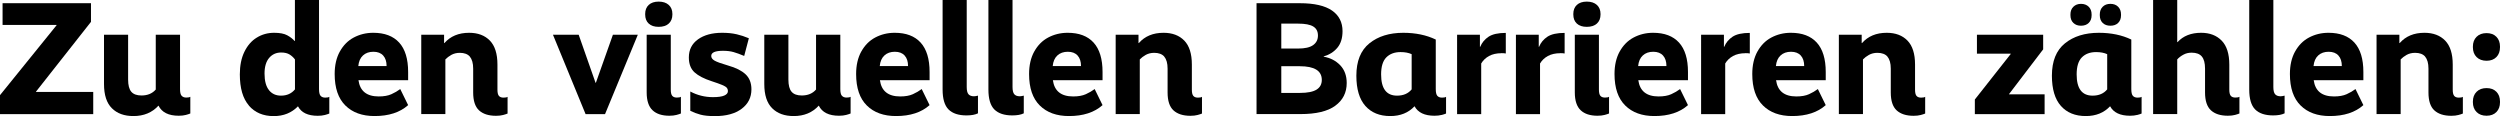
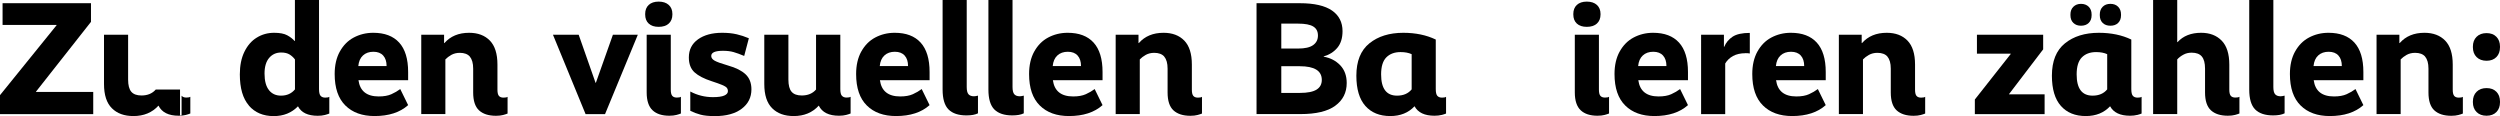
<svg xmlns="http://www.w3.org/2000/svg" id="b" data-name="Ebene 2" viewBox="0 0 466.58 21.66">
  <g id="c" data-name="Richtige Auswahlmöglichkeiten">
    <g id="d" data-name="Schnörkel Schrift">
      <path d="M16.98,4.08l-10.26,13.02v.06h10.68v4.14H0v-3.54L10.56,4.71v-.06H.48V.6h16.5v3.48Z" />
-       <path d="M33.89,17.86c.19.23.48.35.88.35.36,0,.61-.05.75-.15v3.12c-.18.08-.46.17-.83.27-.37.1-.81.15-1.33.15-1.9,0-3.16-.63-3.78-1.89-1.18,1.3-2.74,1.95-4.68,1.95-1.7,0-3.04-.48-4.02-1.46-.98-.97-1.47-2.47-1.47-4.51V6.48h4.5v8.37c0,1.06.2,1.82.6,2.28.4.46,1.03.69,1.89.69,1.14,0,2.03-.37,2.67-1.11V6.48h4.53v10.14c0,.6.09,1.02.29,1.25Z" />
+       <path d="M33.89,17.86c.19.23.48.35.88.35.36,0,.61-.05.75-.15v3.12c-.18.08-.46.17-.83.27-.37.1-.81.15-1.33.15-1.9,0-3.16-.63-3.78-1.89-1.18,1.3-2.74,1.95-4.68,1.95-1.7,0-3.04-.48-4.02-1.46-.98-.97-1.47-2.47-1.47-4.51V6.48h4.5v8.37c0,1.06.2,1.82.6,2.28.4.46,1.03.69,1.89.69,1.14,0,2.03-.37,2.67-1.11h4.53v10.14c0,.6.09,1.02.29,1.25Z" />
      <path d="M46.45,19.69c-1.13-1.31-1.69-3.24-1.69-5.81,0-1.64.28-3.04.85-4.21s1.34-2.06,2.31-2.65c.97-.6,2.05-.9,3.25-.9,1.06,0,1.88.16,2.44.47.57.31,1.03.67,1.37,1.06h.06V0h4.5v16.62c0,.6.09,1.02.28,1.25.19.23.49.35.89.35.36,0,.61-.05.75-.15v3.12c-.18.08-.46.17-.83.27-.37.1-.82.15-1.33.15-1.84,0-3.07-.59-3.69-1.77-1.18,1.22-2.69,1.83-4.53,1.83-1.96,0-3.51-.66-4.64-1.97ZM50.2,16.83c.55.68,1.29,1.02,2.24,1.02,1.1,0,1.97-.39,2.61-1.17v-5.58c-.26-.36-.59-.66-.99-.92-.4-.25-.93-.38-1.59-.38-.92,0-1.67.34-2.24,1.01-.57.67-.86,1.65-.86,2.92,0,1.38.28,2.41.83,3.09Z" />
      <path d="M63.42,9.63c.64-1.16,1.5-2.04,2.59-2.62s2.3-.89,3.65-.89c2.12,0,3.73.61,4.84,1.83,1.11,1.22,1.67,3.05,1.67,5.49v1.53h-9.27c.28,2.02,1.54,3.03,3.78,3.03.96,0,1.75-.14,2.37-.42.62-.28,1.17-.6,1.65-.96l1.47,3c-1.52,1.36-3.61,2.04-6.27,2.04-2.3,0-4.12-.66-5.44-1.97-1.33-1.31-2-3.26-2-5.87,0-1.64.32-3.04.96-4.2ZM72.15,12.33c0-.84-.21-1.49-.63-1.96-.42-.47-1.03-.71-1.83-.71s-1.45.23-1.95.69c-.5.46-.79,1.12-.87,1.98h5.28Z" />
      <path d="M87.7,10.57c-.41-.47-1.04-.71-1.88-.71-.6,0-1.12.13-1.58.38-.45.25-.82.54-1.12.85v10.2h-4.5V6.48h4.26v1.56h.06c1.12-1.28,2.66-1.92,4.62-1.92,1.64,0,2.93.49,3.87,1.46.94.97,1.41,2.46,1.41,4.46v4.71c0,.54.09.92.27,1.14.18.22.47.33.87.33.36,0,.61-.05.75-.15v3.12c-.18.08-.46.17-.83.27-.37.1-.81.15-1.33.15-1.38,0-2.43-.34-3.17-1.02-.73-.68-1.09-1.79-1.09-3.33v-4.44c0-1.02-.21-1.76-.62-2.23Z" />
      <path d="M112.92,21.3h-3.63l-6.09-14.82h4.8l3.15,8.97h.06l3.18-8.97h4.65l-6.12,14.82Z" />
      <path d="M124.81.92c.45.41.68.97.68,1.69v.09c0,.72-.23,1.29-.68,1.7-.45.41-1.08.61-1.88.61s-1.42-.2-1.86-.61c-.44-.41-.66-.98-.66-1.7v-.09c0-.72.22-1.28.66-1.69.44-.41,1.06-.62,1.86-.62s1.43.21,1.88.62ZM120.69,6.48h4.5v10.26c0,.54.09.92.27,1.14.18.22.47.33.87.33.36,0,.61-.05.75-.15v3.12c-.18.08-.46.17-.83.27-.37.1-.82.15-1.33.15-1.36,0-2.41-.34-3.13-1.02-.73-.68-1.1-1.79-1.1-3.33V6.48Z" />
      <path d="M137.47,6.39c.77.18,1.53.43,2.29.75l-.87,3.3c-.76-.32-1.42-.56-1.98-.72-.56-.16-1.22-.24-1.98-.24-1.46,0-2.19.32-2.19.96,0,.34.2.63.61.87.41.24,1.26.55,2.57.93,1.42.4,2.49.94,3.22,1.62.73.68,1.1,1.62,1.1,2.82,0,1.5-.61,2.71-1.82,3.62s-2.88,1.37-5,1.37c-1.12,0-2.01-.09-2.68-.27-.67-.18-1.31-.42-1.91-.72v-3.6c1.32.7,2.73,1.05,4.23,1.05.96,0,1.67-.1,2.12-.3.45-.2.67-.47.67-.81,0-.26-.07-.47-.22-.65-.15-.17-.44-.34-.87-.52s-1.08-.41-1.93-.69c-1.42-.46-2.49-1.01-3.2-1.65s-1.07-1.57-1.07-2.79c0-1.44.57-2.56,1.71-3.38,1.14-.81,2.64-1.22,4.5-1.22,1.02,0,1.91.09,2.68.27Z" />
      <path d="M157.12,17.86c.19.23.48.35.88.35.36,0,.61-.05.75-.15v3.12c-.18.08-.46.17-.83.27-.37.1-.81.15-1.33.15-1.9,0-3.16-.63-3.78-1.89-1.18,1.3-2.74,1.95-4.68,1.95-1.7,0-3.04-.48-4.02-1.46-.98-.97-1.47-2.47-1.47-4.51V6.48h4.5v8.37c0,1.06.2,1.82.6,2.28.4.46,1.03.69,1.89.69,1.14,0,2.03-.37,2.67-1.11V6.48h4.53v10.14c0,.6.09,1.02.29,1.25Z" />
      <path d="M160.74,9.63c.64-1.16,1.5-2.04,2.59-2.62s2.3-.89,3.65-.89c2.12,0,3.73.61,4.84,1.83,1.11,1.22,1.67,3.05,1.67,5.49v1.53h-9.27c.28,2.02,1.54,3.03,3.78,3.03.96,0,1.75-.14,2.37-.42.62-.28,1.17-.6,1.65-.96l1.47,3c-1.52,1.36-3.61,2.04-6.27,2.04-2.3,0-4.12-.66-5.44-1.97-1.33-1.31-2-3.26-2-5.87,0-1.64.32-3.04.96-4.2ZM169.47,12.33c0-.84-.21-1.49-.63-1.96-.42-.47-1.03-.71-1.83-.71s-1.45.23-1.95.69c-.5.46-.79,1.12-.87,1.98h5.28Z" />
      <path d="M180.39,21.54c-1.5,0-2.62-.37-3.36-1.11-.74-.74-1.11-1.98-1.11-3.72V0h4.5v16.23c0,.66.11,1.11.33,1.36.22.25.56.38,1.02.38.18,0,.43-.04.75-.12v3.3c-.52.26-1.23.39-2.13.39Z" />
      <path d="M188.94,21.54c-1.5,0-2.62-.37-3.36-1.11-.74-.74-1.11-1.98-1.11-3.72V0h4.5v16.23c0,.66.11,1.11.33,1.36.22.25.56.38,1.02.38.18,0,.43-.04.75-.12v3.3c-.52.26-1.23.39-2.13.39Z" />
      <path d="M193.02,9.63c.64-1.16,1.5-2.04,2.59-2.62s2.3-.89,3.65-.89c2.12,0,3.73.61,4.84,1.83,1.11,1.22,1.67,3.05,1.67,5.49v1.53h-9.27c.28,2.02,1.54,3.03,3.78,3.03.96,0,1.75-.14,2.37-.42.62-.28,1.17-.6,1.65-.96l1.47,3c-1.52,1.36-3.61,2.04-6.27,2.04-2.3,0-4.12-.66-5.44-1.97-1.33-1.31-2-3.26-2-5.87,0-1.64.32-3.04.96-4.2ZM201.75,12.33c0-.84-.21-1.49-.63-1.96-.42-.47-1.03-.71-1.83-.71s-1.45.23-1.95.69c-.5.46-.79,1.12-.87,1.98h5.28Z" />
      <path d="M217.3,10.57c-.41-.47-1.04-.71-1.88-.71-.6,0-1.12.13-1.58.38-.45.25-.82.54-1.12.85v10.2h-4.5V6.48h4.26v1.56h.06c1.12-1.28,2.66-1.92,4.62-1.92,1.64,0,2.93.49,3.87,1.46.94.97,1.41,2.46,1.41,4.46v4.71c0,.54.09.92.27,1.14.18.22.47.33.87.33.36,0,.61-.05.75-.15v3.12c-.18.08-.46.17-.83.27-.37.1-.81.15-1.33.15-1.38,0-2.43-.34-3.17-1.02-.73-.68-1.09-1.79-1.09-3.33v-4.44c0-1.02-.21-1.76-.62-2.23Z" />
      <path d="M249.19,19.75c-1.43,1.03-3.58,1.54-6.46,1.54h-8.22V.6h8.1c2.68,0,4.67.46,5.99,1.37,1.31.91,1.96,2.2,1.96,3.85,0,1.3-.33,2.34-.97,3.1-.65.77-1.5,1.31-2.54,1.6v.06c1.24.22,2.26.75,3.08,1.6.81.85,1.21,1.96,1.21,3.31,0,1.8-.72,3.22-2.15,4.25ZM245.1,4.95c-.58-.36-1.52-.54-2.82-.54h-3.15v4.65h3.15c1.26,0,2.19-.21,2.79-.64.6-.43.9-1.02.9-1.79s-.29-1.32-.87-1.68ZM242.58,12.36h-3.45v4.98h3.48c1.42,0,2.46-.21,3.11-.62.65-.41.97-1.01.97-1.81,0-1.7-1.37-2.55-4.11-2.55Z" />
      <path d="M269.05,21.45c-.37.1-.82.15-1.33.15-1.84,0-3.08-.59-3.72-1.77-1.14,1.22-2.65,1.83-4.53,1.83-1.98,0-3.53-.63-4.65-1.89-1.12-1.26-1.68-3.14-1.68-5.64,0-2.72.81-4.73,2.43-6.04s3.73-1.97,6.33-1.97c2.3,0,4.32.42,6.06,1.26v9.24c0,.6.09,1.02.28,1.25.19.23.49.35.89.35.36,0,.61-.05.75-.15v3.12c-.18.08-.46.17-.83.27ZM260.73,17.85c1.18,0,2.09-.39,2.73-1.17v-6.57c-.56-.26-1.25-.39-2.07-.39-1.12,0-2.01.33-2.66.99-.65.66-.97,1.72-.97,3.18,0,2.64.99,3.96,2.97,3.96Z" />
-       <path d="M280.23,9.93c-.92,0-1.7.18-2.33.52-.63.35-1.12.82-1.46,1.4v9.45h-4.5V6.48h4.26v2.25h.06c.32-.78.84-1.4,1.56-1.88.72-.47,1.79-.71,3.21-.71v3.84c-.24-.04-.51-.06-.81-.06Z" />
-       <path d="M291.21,9.93c-.92,0-1.7.18-2.33.52-.63.35-1.12.82-1.46,1.4v9.45h-4.5V6.48h4.26v2.25h.06c.32-.78.84-1.4,1.56-1.88.72-.47,1.79-.71,3.21-.71v3.84c-.24-.04-.51-.06-.81-.06Z" />
      <path d="M298.03.92c.45.41.68.97.68,1.69v.09c0,.72-.23,1.29-.68,1.7-.45.41-1.08.61-1.88.61s-1.42-.2-1.86-.61c-.44-.41-.66-.98-.66-1.7v-.09c0-.72.22-1.28.66-1.69.44-.41,1.06-.62,1.86-.62s1.43.21,1.88.62ZM293.91,6.48h4.5v10.26c0,.54.09.92.27,1.14.18.22.47.33.87.33.36,0,.61-.05.75-.15v3.12c-.18.08-.46.17-.83.27-.37.1-.82.15-1.33.15-1.36,0-2.41-.34-3.13-1.02-.73-.68-1.1-1.79-1.1-3.33V6.48Z" />
      <path d="M302.28,9.63c.64-1.16,1.5-2.04,2.59-2.62s2.3-.89,3.65-.89c2.12,0,3.73.61,4.84,1.83,1.11,1.22,1.67,3.05,1.67,5.49v1.53h-9.27c.28,2.02,1.54,3.03,3.78,3.03.96,0,1.75-.14,2.37-.42.62-.28,1.17-.6,1.65-.96l1.47,3c-1.52,1.36-3.61,2.04-6.27,2.04-2.3,0-4.12-.66-5.44-1.97-1.33-1.31-2-3.26-2-5.87,0-1.64.32-3.04.96-4.2ZM311.01,12.33c0-.84-.21-1.49-.63-1.96-.42-.47-1.03-.71-1.83-.71s-1.45.23-1.95.69c-.5.46-.79,1.12-.87,1.98h5.28Z" />
      <path d="M325.77,9.93c-.92,0-1.7.18-2.33.52-.63.35-1.12.82-1.46,1.4v9.45h-4.5V6.48h4.26v2.25h.06c.32-.78.84-1.4,1.56-1.88.72-.47,1.79-.71,3.21-.71v3.84c-.24-.04-.51-.06-.81-.06Z" />
      <path d="M327.99,9.63c.64-1.16,1.5-2.04,2.59-2.62s2.3-.89,3.65-.89c2.12,0,3.73.61,4.84,1.83,1.11,1.22,1.67,3.05,1.67,5.49v1.53h-9.27c.28,2.02,1.54,3.03,3.78,3.03.96,0,1.75-.14,2.37-.42.62-.28,1.17-.6,1.65-.96l1.47,3c-1.52,1.36-3.61,2.04-6.27,2.04-2.3,0-4.12-.66-5.44-1.97-1.33-1.31-2-3.26-2-5.87,0-1.64.32-3.04.96-4.2ZM336.72,12.33c0-.84-.21-1.49-.63-1.96-.42-.47-1.03-.71-1.83-.71s-1.45.23-1.95.69c-.5.46-.79,1.12-.87,1.98h5.28Z" />
      <path d="M352.27,10.57c-.41-.47-1.04-.71-1.88-.71-.6,0-1.12.13-1.58.38-.45.25-.82.54-1.12.85v10.2h-4.5V6.48h4.26v1.56h.06c1.12-1.28,2.66-1.92,4.62-1.92,1.64,0,2.93.49,3.87,1.46.94.97,1.41,2.46,1.41,4.46v4.71c0,.54.09.92.27,1.14.18.22.47.33.87.33.36,0,.61-.05.75-.15v3.12c-.18.08-.46.17-.83.27-.37.1-.81.15-1.33.15-1.38,0-2.43-.34-3.17-1.02-.73-.68-1.09-1.79-1.09-3.33v-4.44c0-1.02-.21-1.76-.62-2.23Z" />
      <path d="M381.32,9.21l-6.36,8.34v.06h6.63v3.69h-13.02v-2.73l6.69-8.49v-.06h-6.3v-3.54h12.36v2.73Z" />
      <path d="M398.86,21.45c-.37.1-.82.15-1.33.15-1.84,0-3.08-.59-3.72-1.77-1.14,1.22-2.65,1.83-4.53,1.83-1.98,0-3.53-.63-4.65-1.89-1.12-1.26-1.68-3.14-1.68-5.64,0-2.72.81-4.73,2.43-6.04s3.73-1.97,6.33-1.97c2.3,0,4.32.42,6.06,1.26v9.24c0,.6.09,1.02.28,1.25.19.23.49.35.89.35.36,0,.61-.05.75-.15v3.12c-.18.08-.46.17-.83.27ZM389.82,1.26c.36.36.54.84.54,1.44v.15c0,.6-.18,1.08-.54,1.43-.36.35-.84.52-1.44.52s-1.05-.17-1.42-.52c-.37-.35-.55-.83-.55-1.43v-.15c0-.6.18-1.08.55-1.44s.84-.54,1.42-.54,1.08.18,1.44.54ZM390.54,17.85c1.18,0,2.09-.39,2.73-1.17v-6.57c-.56-.26-1.25-.39-2.07-.39-1.12,0-2.01.33-2.66.99-.65.66-.97,1.72-.97,3.18,0,2.64.99,3.96,2.97,3.96ZM395.31,1.26c.36.36.54.84.54,1.44v.15c0,.6-.18,1.08-.54,1.43-.36.35-.84.52-1.44.52s-1.08-.17-1.44-.52c-.36-.35-.54-.83-.54-1.43v-.15c0-.6.18-1.08.54-1.44.36-.36.84-.54,1.44-.54s1.08.18,1.44.54Z" />
      <path d="M410.93,10.54c-.4-.47-1.03-.71-1.89-.71-.58,0-1.1.12-1.56.38-.46.25-.84.54-1.14.88v10.2h-4.5V0h4.5v7.86h.06c1.06-1.16,2.53-1.74,4.41-1.74,1.6,0,2.88.49,3.83,1.47.95.98,1.42,2.47,1.42,4.47v4.68c0,.54.09.92.27,1.14.18.22.47.33.87.33.36,0,.61-.05.75-.15v3.12c-.18.08-.46.17-.83.27-.37.1-.81.15-1.33.15-1.38,0-2.43-.34-3.17-1.02-.73-.68-1.09-1.79-1.09-3.33v-4.44c0-1.04-.2-1.79-.6-2.26Z" />
      <path d="M424.25,21.54c-1.5,0-2.62-.37-3.36-1.11-.74-.74-1.11-1.98-1.11-3.72V0h4.5v16.23c0,.66.11,1.11.33,1.36.22.25.56.38,1.02.38.18,0,.43-.04.75-.12v3.3c-.52.26-1.23.39-2.13.39Z" />
      <path d="M428.33,9.63c.64-1.16,1.5-2.04,2.59-2.62s2.3-.89,3.65-.89c2.12,0,3.73.61,4.84,1.83,1.11,1.22,1.67,3.05,1.67,5.49v1.53h-9.27c.28,2.02,1.54,3.03,3.78,3.03.96,0,1.75-.14,2.37-.42.62-.28,1.17-.6,1.65-.96l1.47,3c-1.52,1.36-3.61,2.04-6.27,2.04-2.3,0-4.12-.66-5.44-1.97-1.33-1.31-2-3.26-2-5.87,0-1.64.32-3.04.96-4.2ZM437.06,12.33c0-.84-.21-1.49-.63-1.96-.42-.47-1.03-.71-1.83-.71s-1.45.23-1.95.69c-.5.46-.79,1.12-.87,1.98h5.28Z" />
      <path d="M452.62,10.57c-.41-.47-1.04-.71-1.88-.71-.6,0-1.12.13-1.58.38-.45.25-.82.54-1.12.85v10.2h-4.5V6.48h4.26v1.56h.06c1.12-1.28,2.66-1.92,4.62-1.92,1.64,0,2.93.49,3.87,1.46.94.97,1.41,2.46,1.41,4.46v4.71c0,.54.09.92.27,1.14.18.22.47.33.87.33.36,0,.61-.05.75-.15v3.12c-.18.08-.46.17-.83.27-.37.1-.81.15-1.33.15-1.38,0-2.43-.34-3.17-1.02-.73-.68-1.09-1.79-1.09-3.33v-4.44c0-1.02-.21-1.76-.62-2.23Z" />
      <path d="M465.91,6.87c.45.46.67,1.07.67,1.83v.12c0,.76-.22,1.37-.67,1.83-.45.46-1.07.69-1.84.69s-1.4-.23-1.86-.69c-.46-.46-.69-1.07-.69-1.83v-.12c0-.76.23-1.37.69-1.83.46-.46,1.08-.69,1.86-.69s1.39.23,1.84.69ZM465.91,17.13c.45.46.67,1.07.67,1.83v.12c0,.76-.22,1.37-.67,1.83-.45.46-1.07.69-1.84.69s-1.4-.23-1.86-.69c-.46-.46-.69-1.07-.69-1.83v-.12c0-.76.23-1.37.69-1.83.46-.46,1.08-.69,1.86-.69s1.39.23,1.84.69Z" />
    </g>
  </g>
</svg>